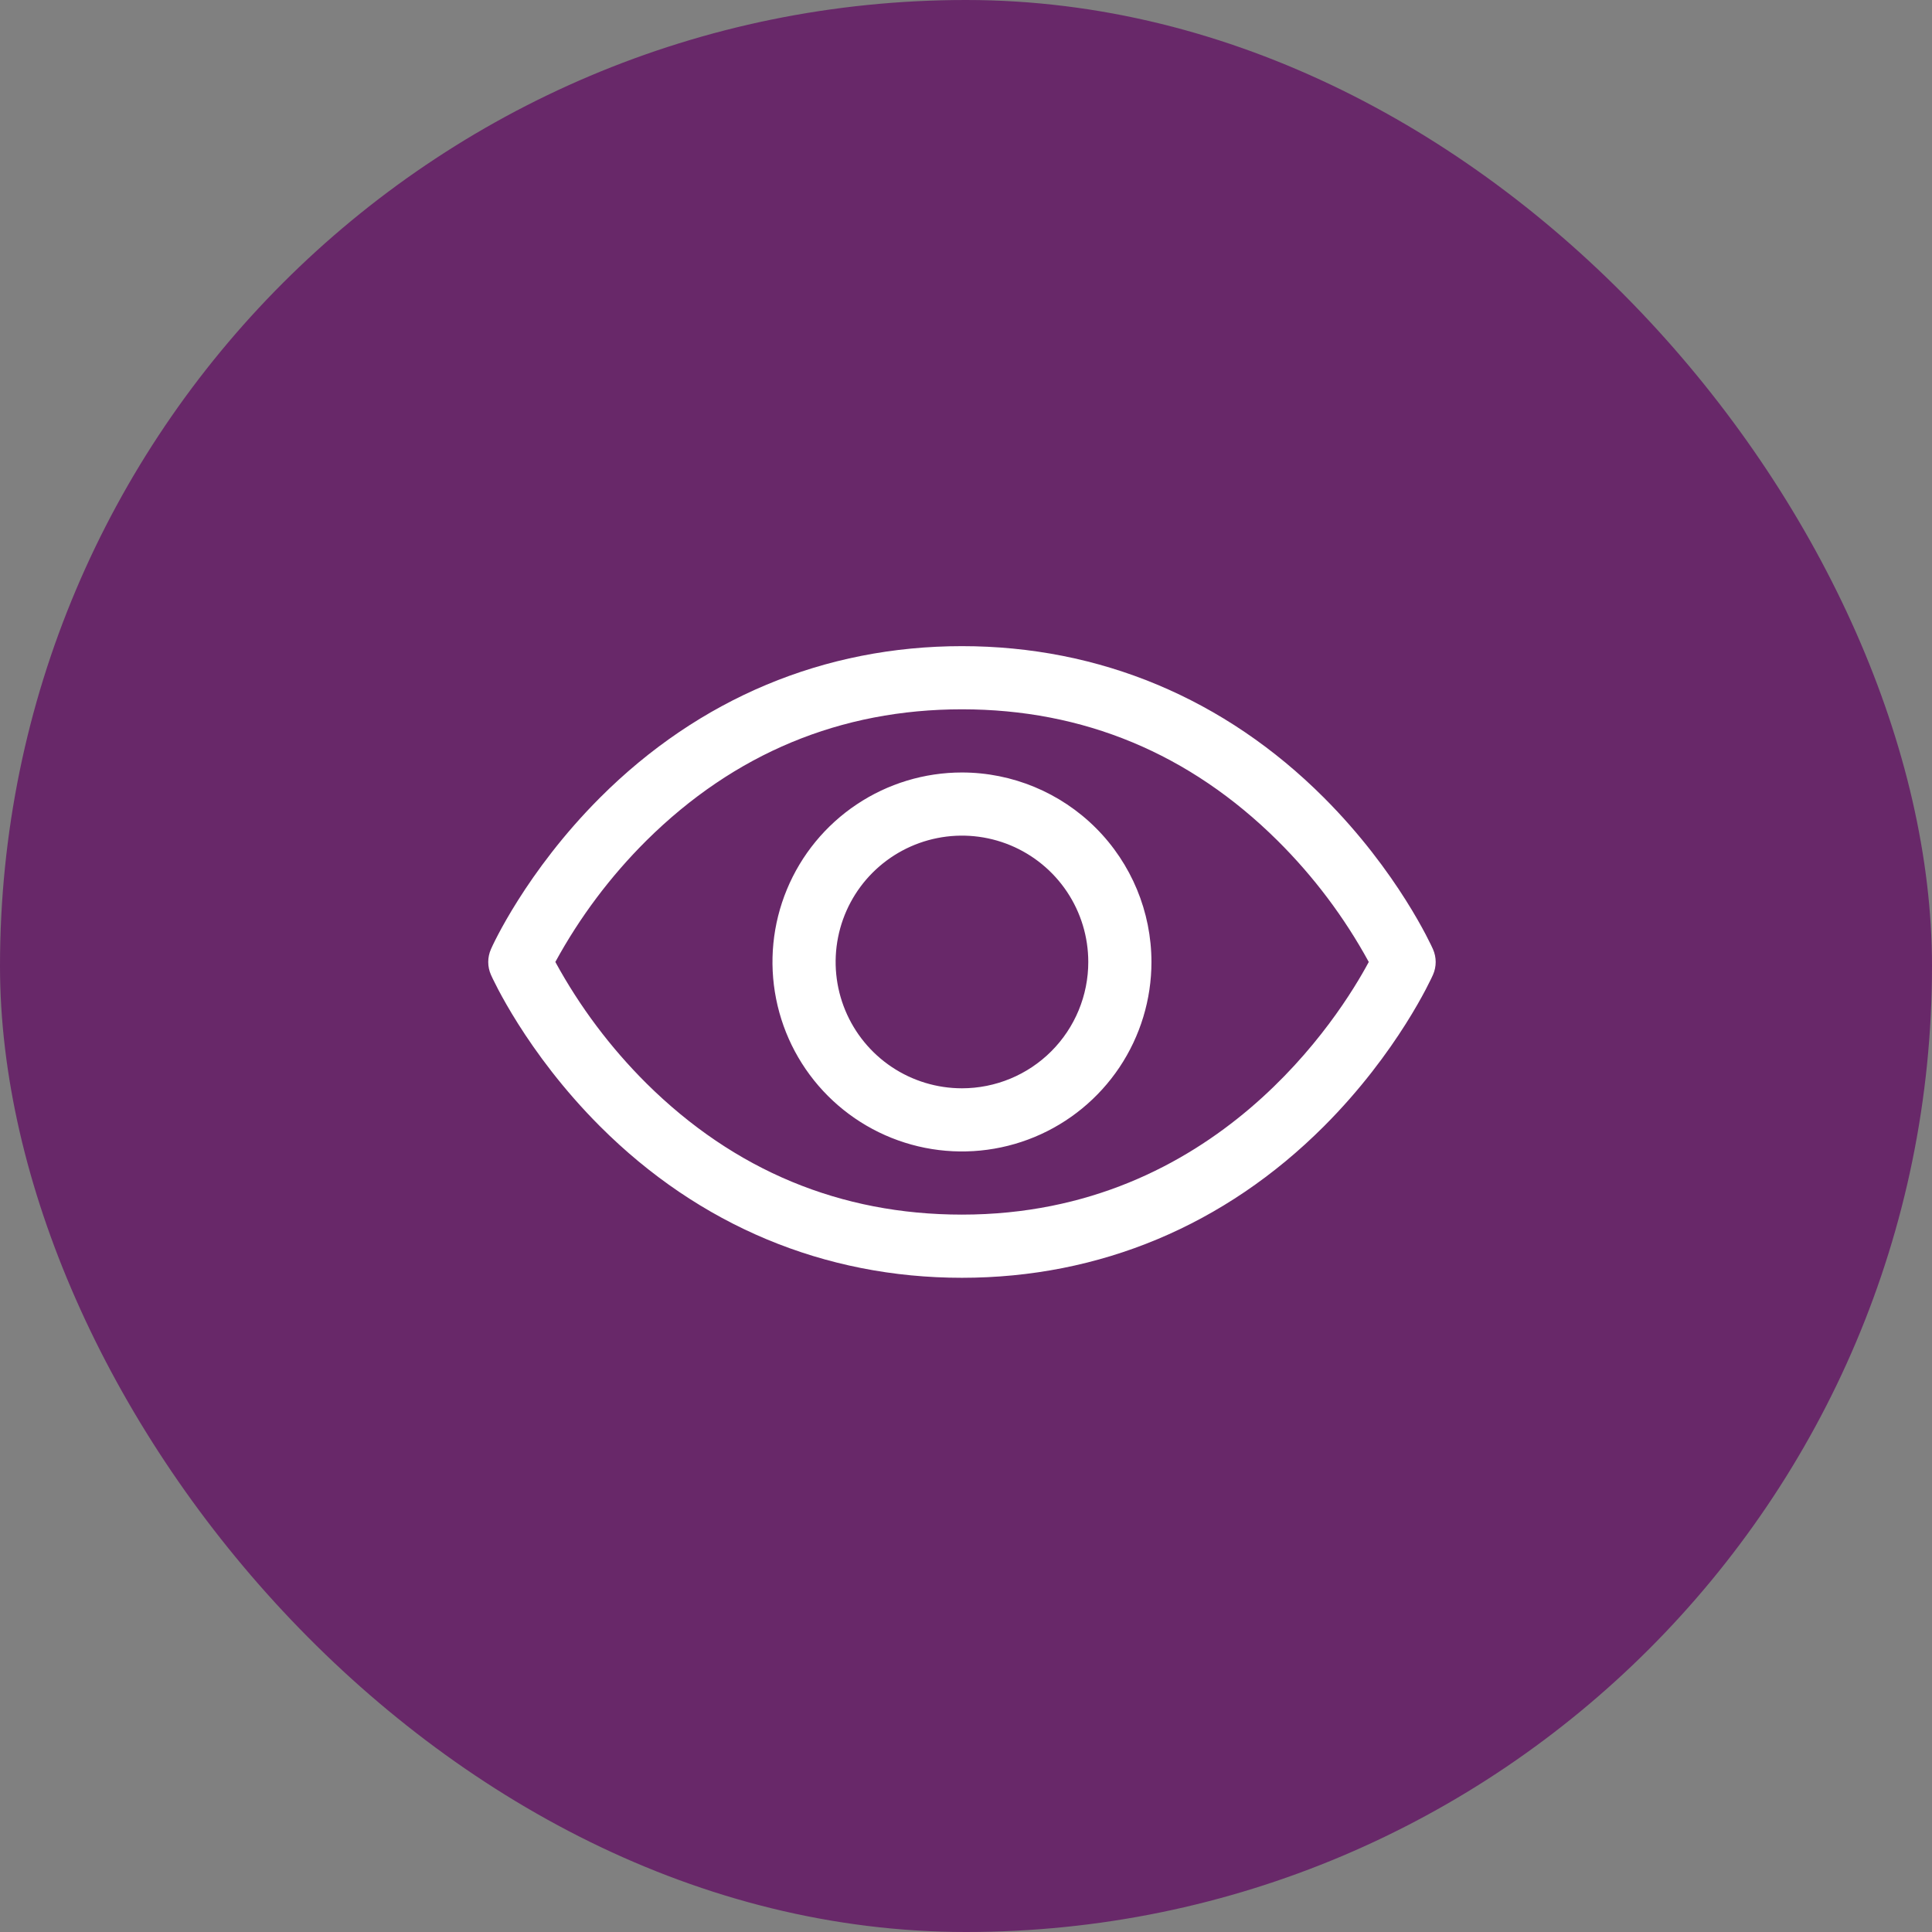
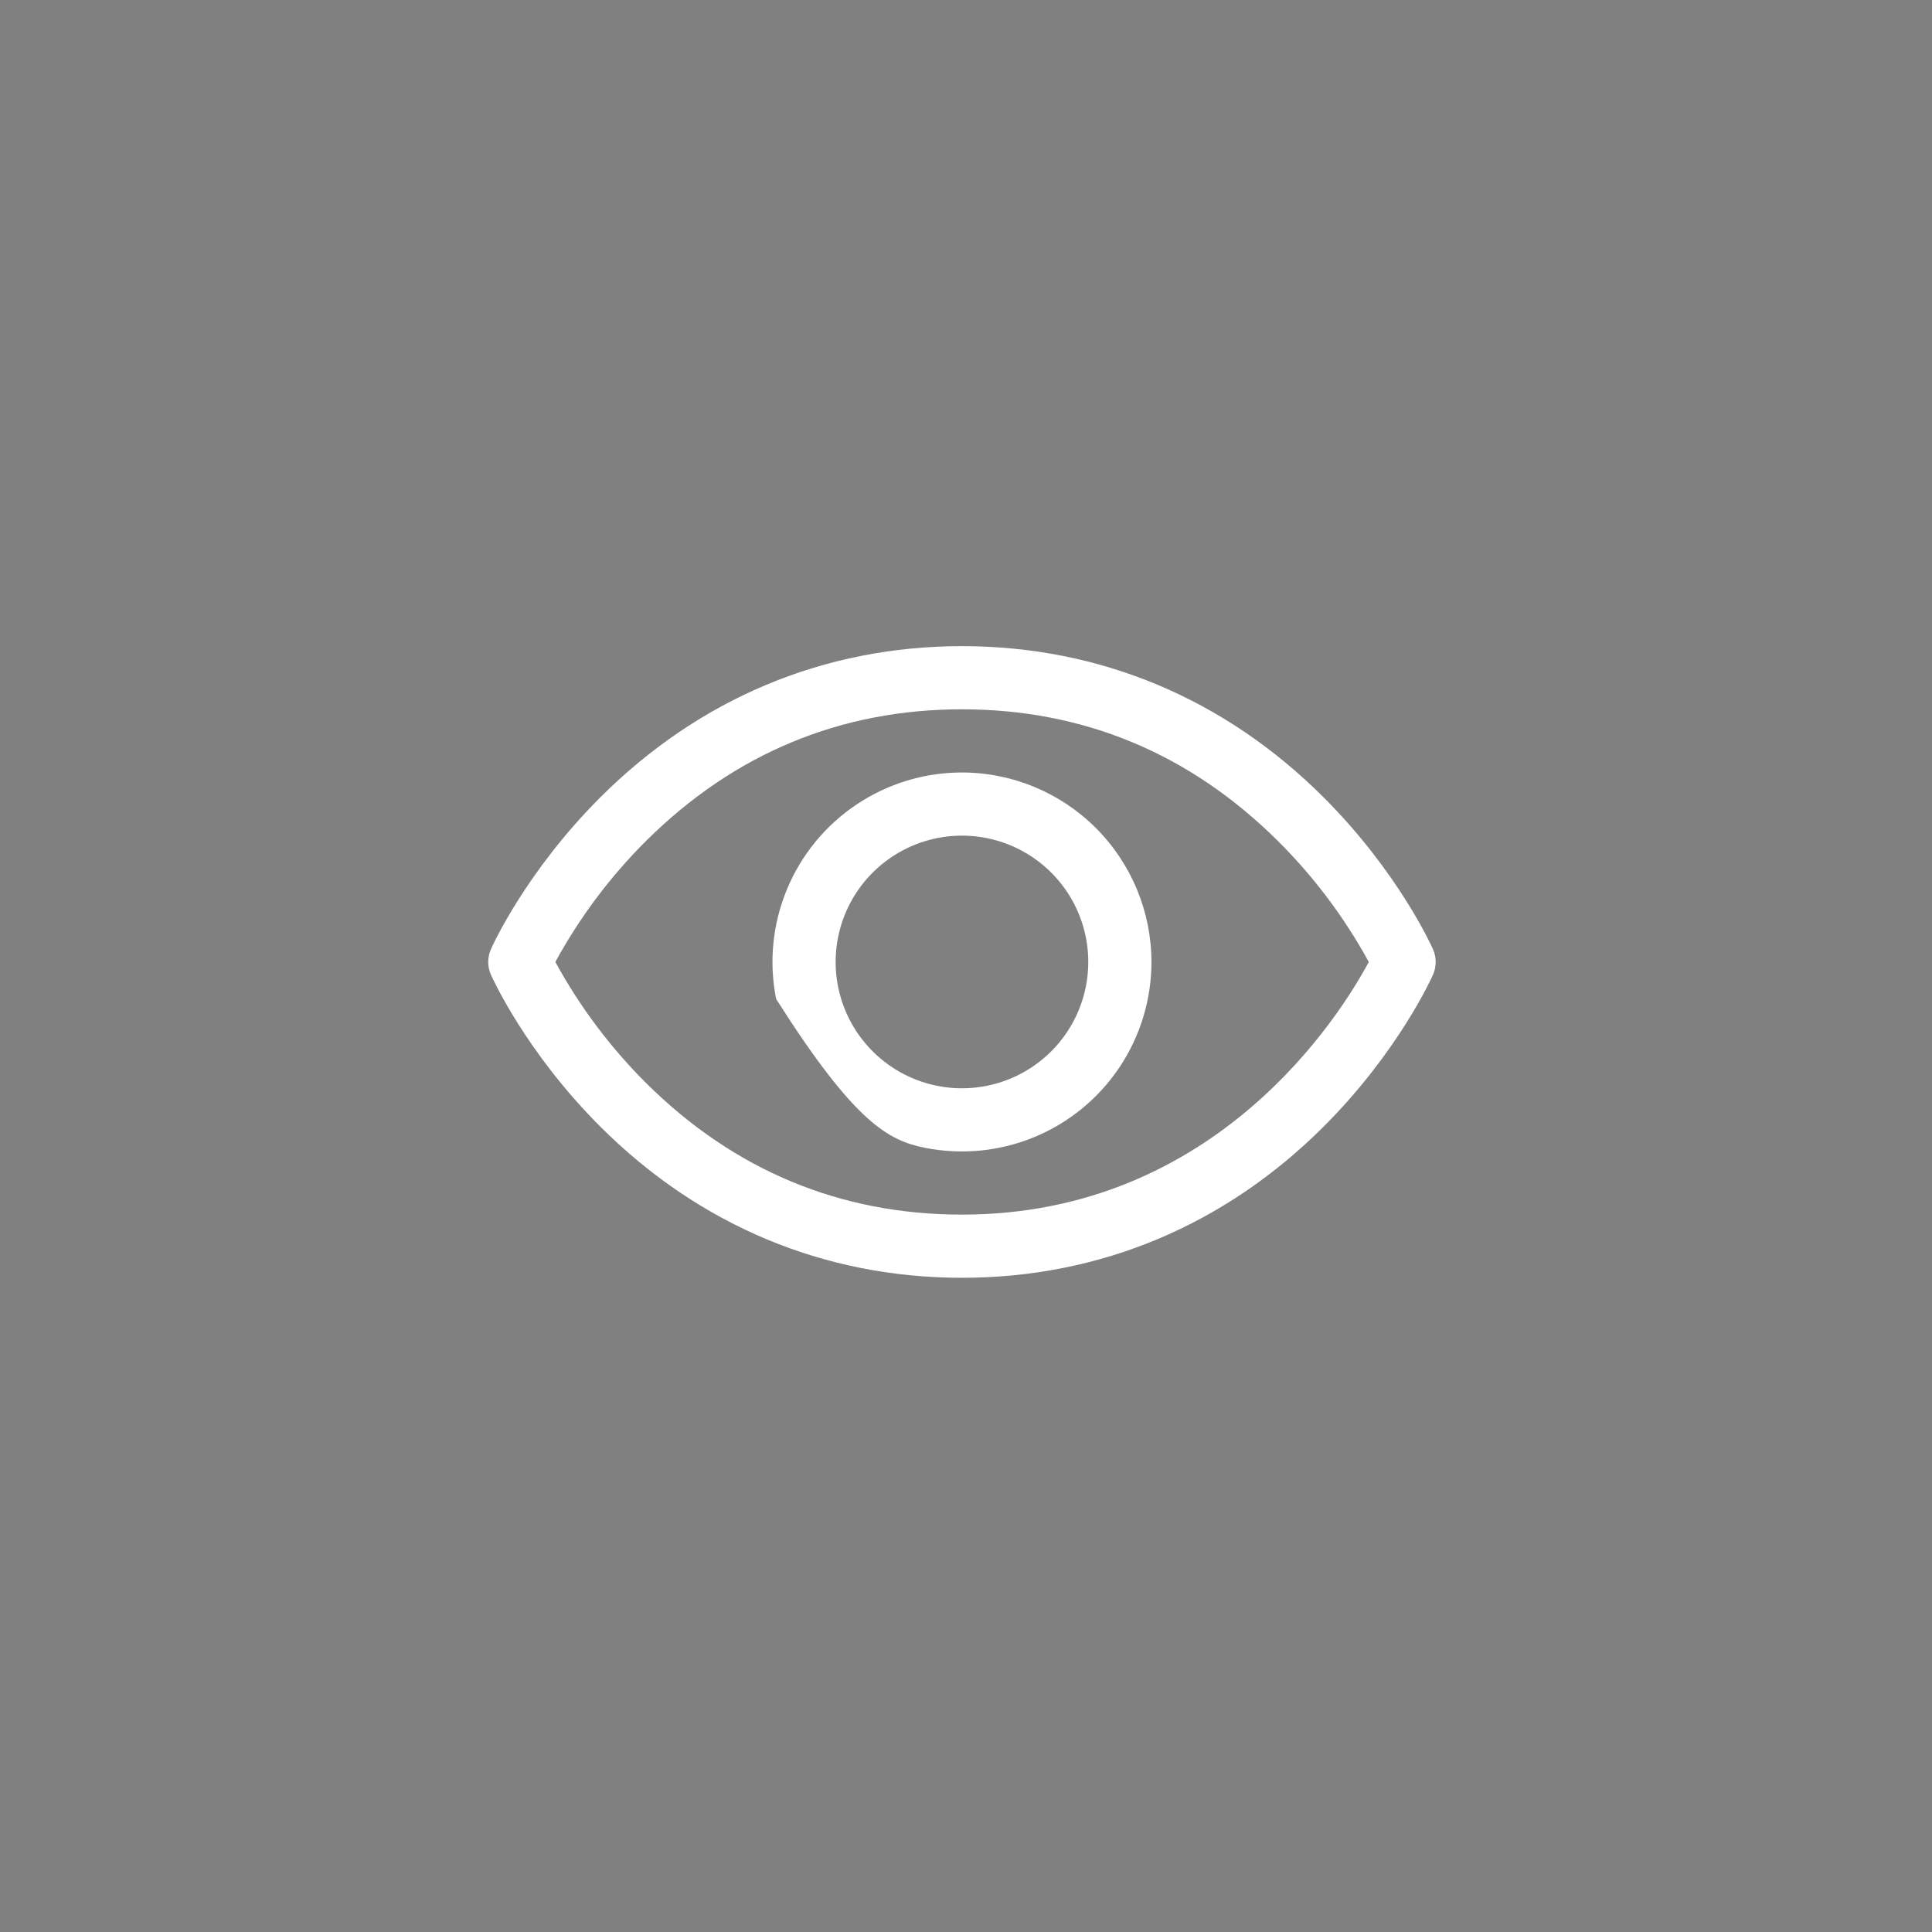
<svg xmlns="http://www.w3.org/2000/svg" width="110" height="110" viewBox="0 0 110 110" fill="none">
  <rect x="0" y="0" width="110" height="110" fill="#808080" stroke="none" />
-   <rect width="110" height="110" rx="55" fill="#682869" />
-   <path d="M81.587 54.042C81.508 53.864 79.604 49.641 75.372 45.409C69.733 39.77 62.61 36.789 54.77 36.789C46.93 36.789 39.807 39.77 34.168 45.409C29.936 49.641 28.023 53.871 27.953 54.042C27.851 54.272 27.798 54.521 27.798 54.773C27.798 55.024 27.851 55.273 27.953 55.503C28.032 55.681 29.936 59.902 34.168 64.134C39.807 69.771 46.93 72.752 54.77 72.752C62.61 72.752 69.733 69.771 75.372 64.134C79.604 59.902 81.508 55.681 81.587 55.503C81.689 55.273 81.742 55.024 81.742 54.773C81.742 54.521 81.689 54.272 81.587 54.042ZM54.77 69.155C47.852 69.155 41.808 66.64 36.804 61.682C34.752 59.64 33.005 57.312 31.619 54.77C33.005 52.228 34.751 49.9 36.804 47.859C41.808 42.9 47.852 40.385 54.77 40.385C61.688 40.385 67.732 42.9 72.736 47.859C74.793 49.9 76.543 52.228 77.932 54.77C76.312 57.796 69.252 69.155 54.77 69.155ZM54.77 43.982C52.636 43.982 50.55 44.614 48.776 45.8C47.002 46.985 45.619 48.67 44.803 50.642C43.986 52.613 43.772 54.782 44.189 56.875C44.605 58.968 45.632 60.89 47.141 62.399C48.65 63.908 50.572 64.936 52.665 65.352C54.758 65.768 56.927 65.554 58.899 64.738C60.87 63.921 62.555 62.538 63.741 60.764C64.926 58.99 65.559 56.904 65.559 54.77C65.556 51.91 64.418 49.167 62.396 47.145C60.373 45.122 57.63 43.984 54.77 43.982ZM54.77 61.963C53.347 61.963 51.957 61.541 50.774 60.751C49.591 59.96 48.669 58.837 48.125 57.523C47.581 56.209 47.438 54.762 47.716 53.367C47.993 51.972 48.678 50.69 49.684 49.684C50.69 48.679 51.972 47.993 53.367 47.716C54.762 47.438 56.208 47.581 57.523 48.125C58.837 48.67 59.96 49.592 60.75 50.774C61.541 51.957 61.962 53.348 61.962 54.77C61.962 56.678 61.205 58.507 59.856 59.856C58.507 61.205 56.678 61.963 54.77 61.963Z" fill="white" />
+   <path d="M81.587 54.042C81.508 53.864 79.604 49.641 75.372 45.409C69.733 39.77 62.61 36.789 54.77 36.789C46.93 36.789 39.807 39.77 34.168 45.409C29.936 49.641 28.023 53.871 27.953 54.042C27.851 54.272 27.798 54.521 27.798 54.773C27.798 55.024 27.851 55.273 27.953 55.503C28.032 55.681 29.936 59.902 34.168 64.134C39.807 69.771 46.93 72.752 54.77 72.752C62.61 72.752 69.733 69.771 75.372 64.134C79.604 59.902 81.508 55.681 81.587 55.503C81.689 55.273 81.742 55.024 81.742 54.773C81.742 54.521 81.689 54.272 81.587 54.042ZM54.77 69.155C47.852 69.155 41.808 66.64 36.804 61.682C34.752 59.64 33.005 57.312 31.619 54.77C33.005 52.228 34.751 49.9 36.804 47.859C41.808 42.9 47.852 40.385 54.77 40.385C61.688 40.385 67.732 42.9 72.736 47.859C74.793 49.9 76.543 52.228 77.932 54.77C76.312 57.796 69.252 69.155 54.77 69.155ZM54.77 43.982C52.636 43.982 50.55 44.614 48.776 45.8C47.002 46.985 45.619 48.67 44.803 50.642C43.986 52.613 43.772 54.782 44.189 56.875C48.65 63.908 50.572 64.936 52.665 65.352C54.758 65.768 56.927 65.554 58.899 64.738C60.87 63.921 62.555 62.538 63.741 60.764C64.926 58.99 65.559 56.904 65.559 54.77C65.556 51.91 64.418 49.167 62.396 47.145C60.373 45.122 57.63 43.984 54.77 43.982ZM54.77 61.963C53.347 61.963 51.957 61.541 50.774 60.751C49.591 59.96 48.669 58.837 48.125 57.523C47.581 56.209 47.438 54.762 47.716 53.367C47.993 51.972 48.678 50.69 49.684 49.684C50.69 48.679 51.972 47.993 53.367 47.716C54.762 47.438 56.208 47.581 57.523 48.125C58.837 48.67 59.96 49.592 60.75 50.774C61.541 51.957 61.962 53.348 61.962 54.77C61.962 56.678 61.205 58.507 59.856 59.856C58.507 61.205 56.678 61.963 54.77 61.963Z" fill="white" />
</svg>